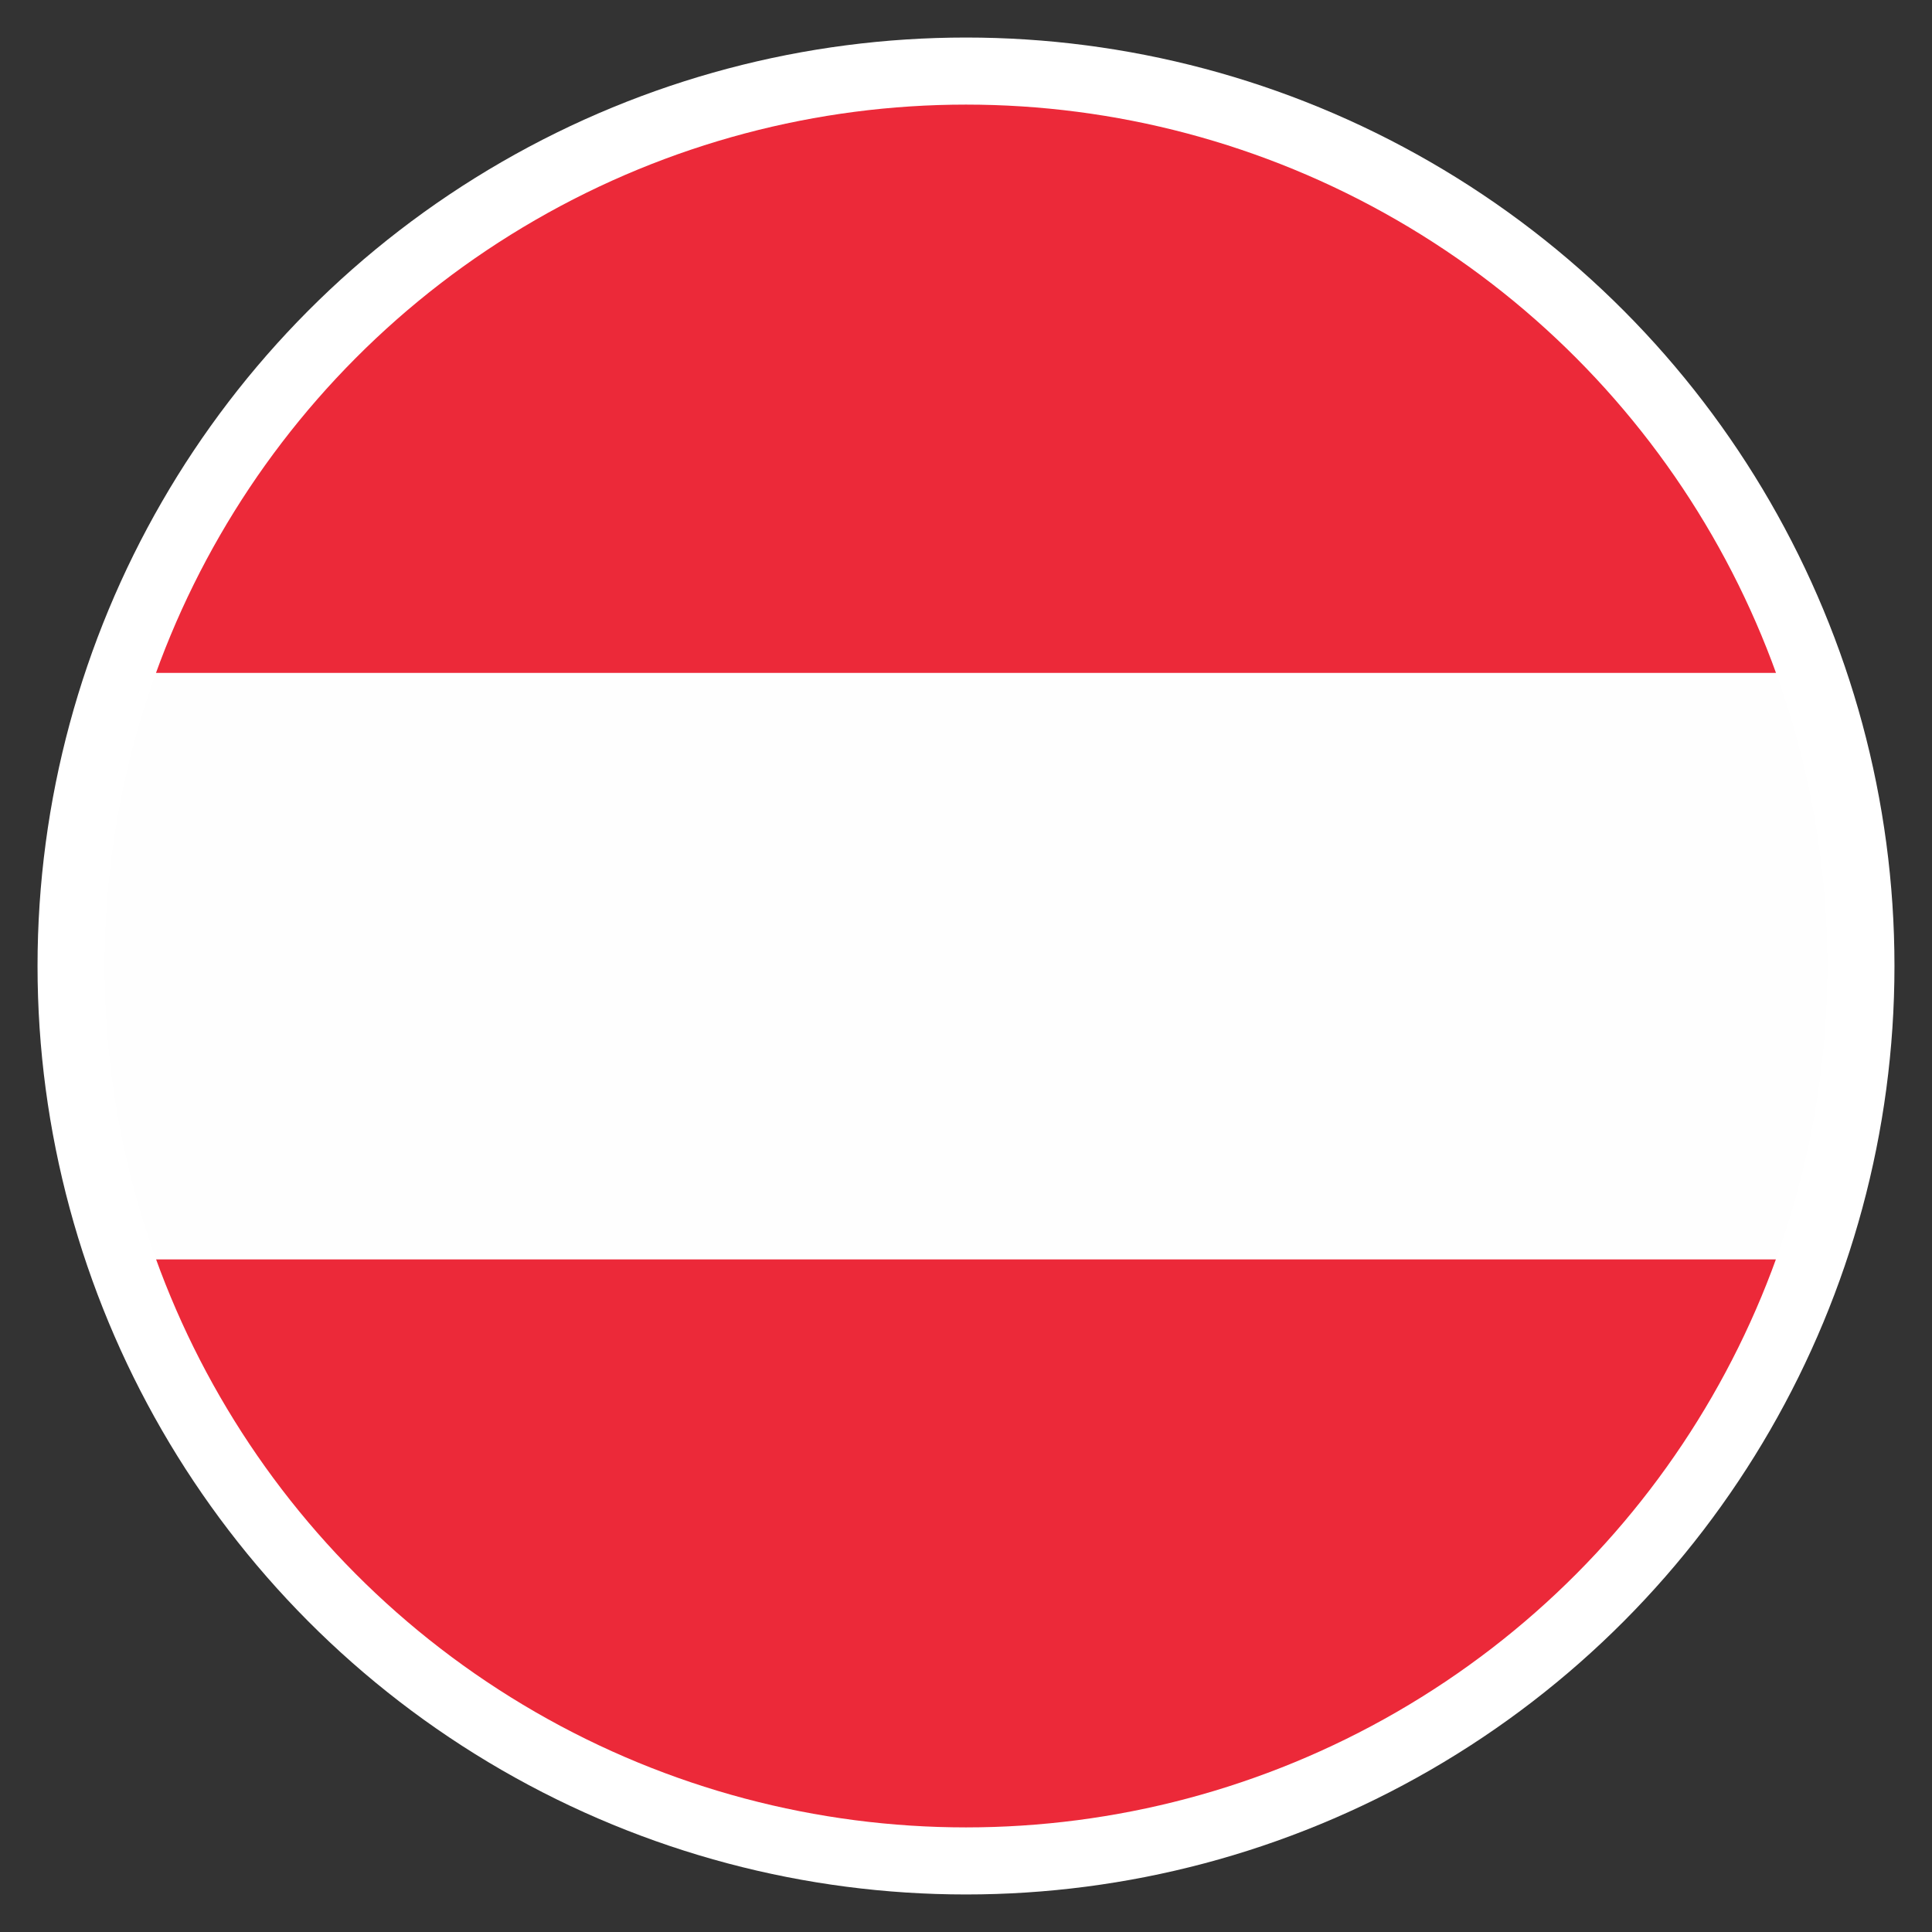
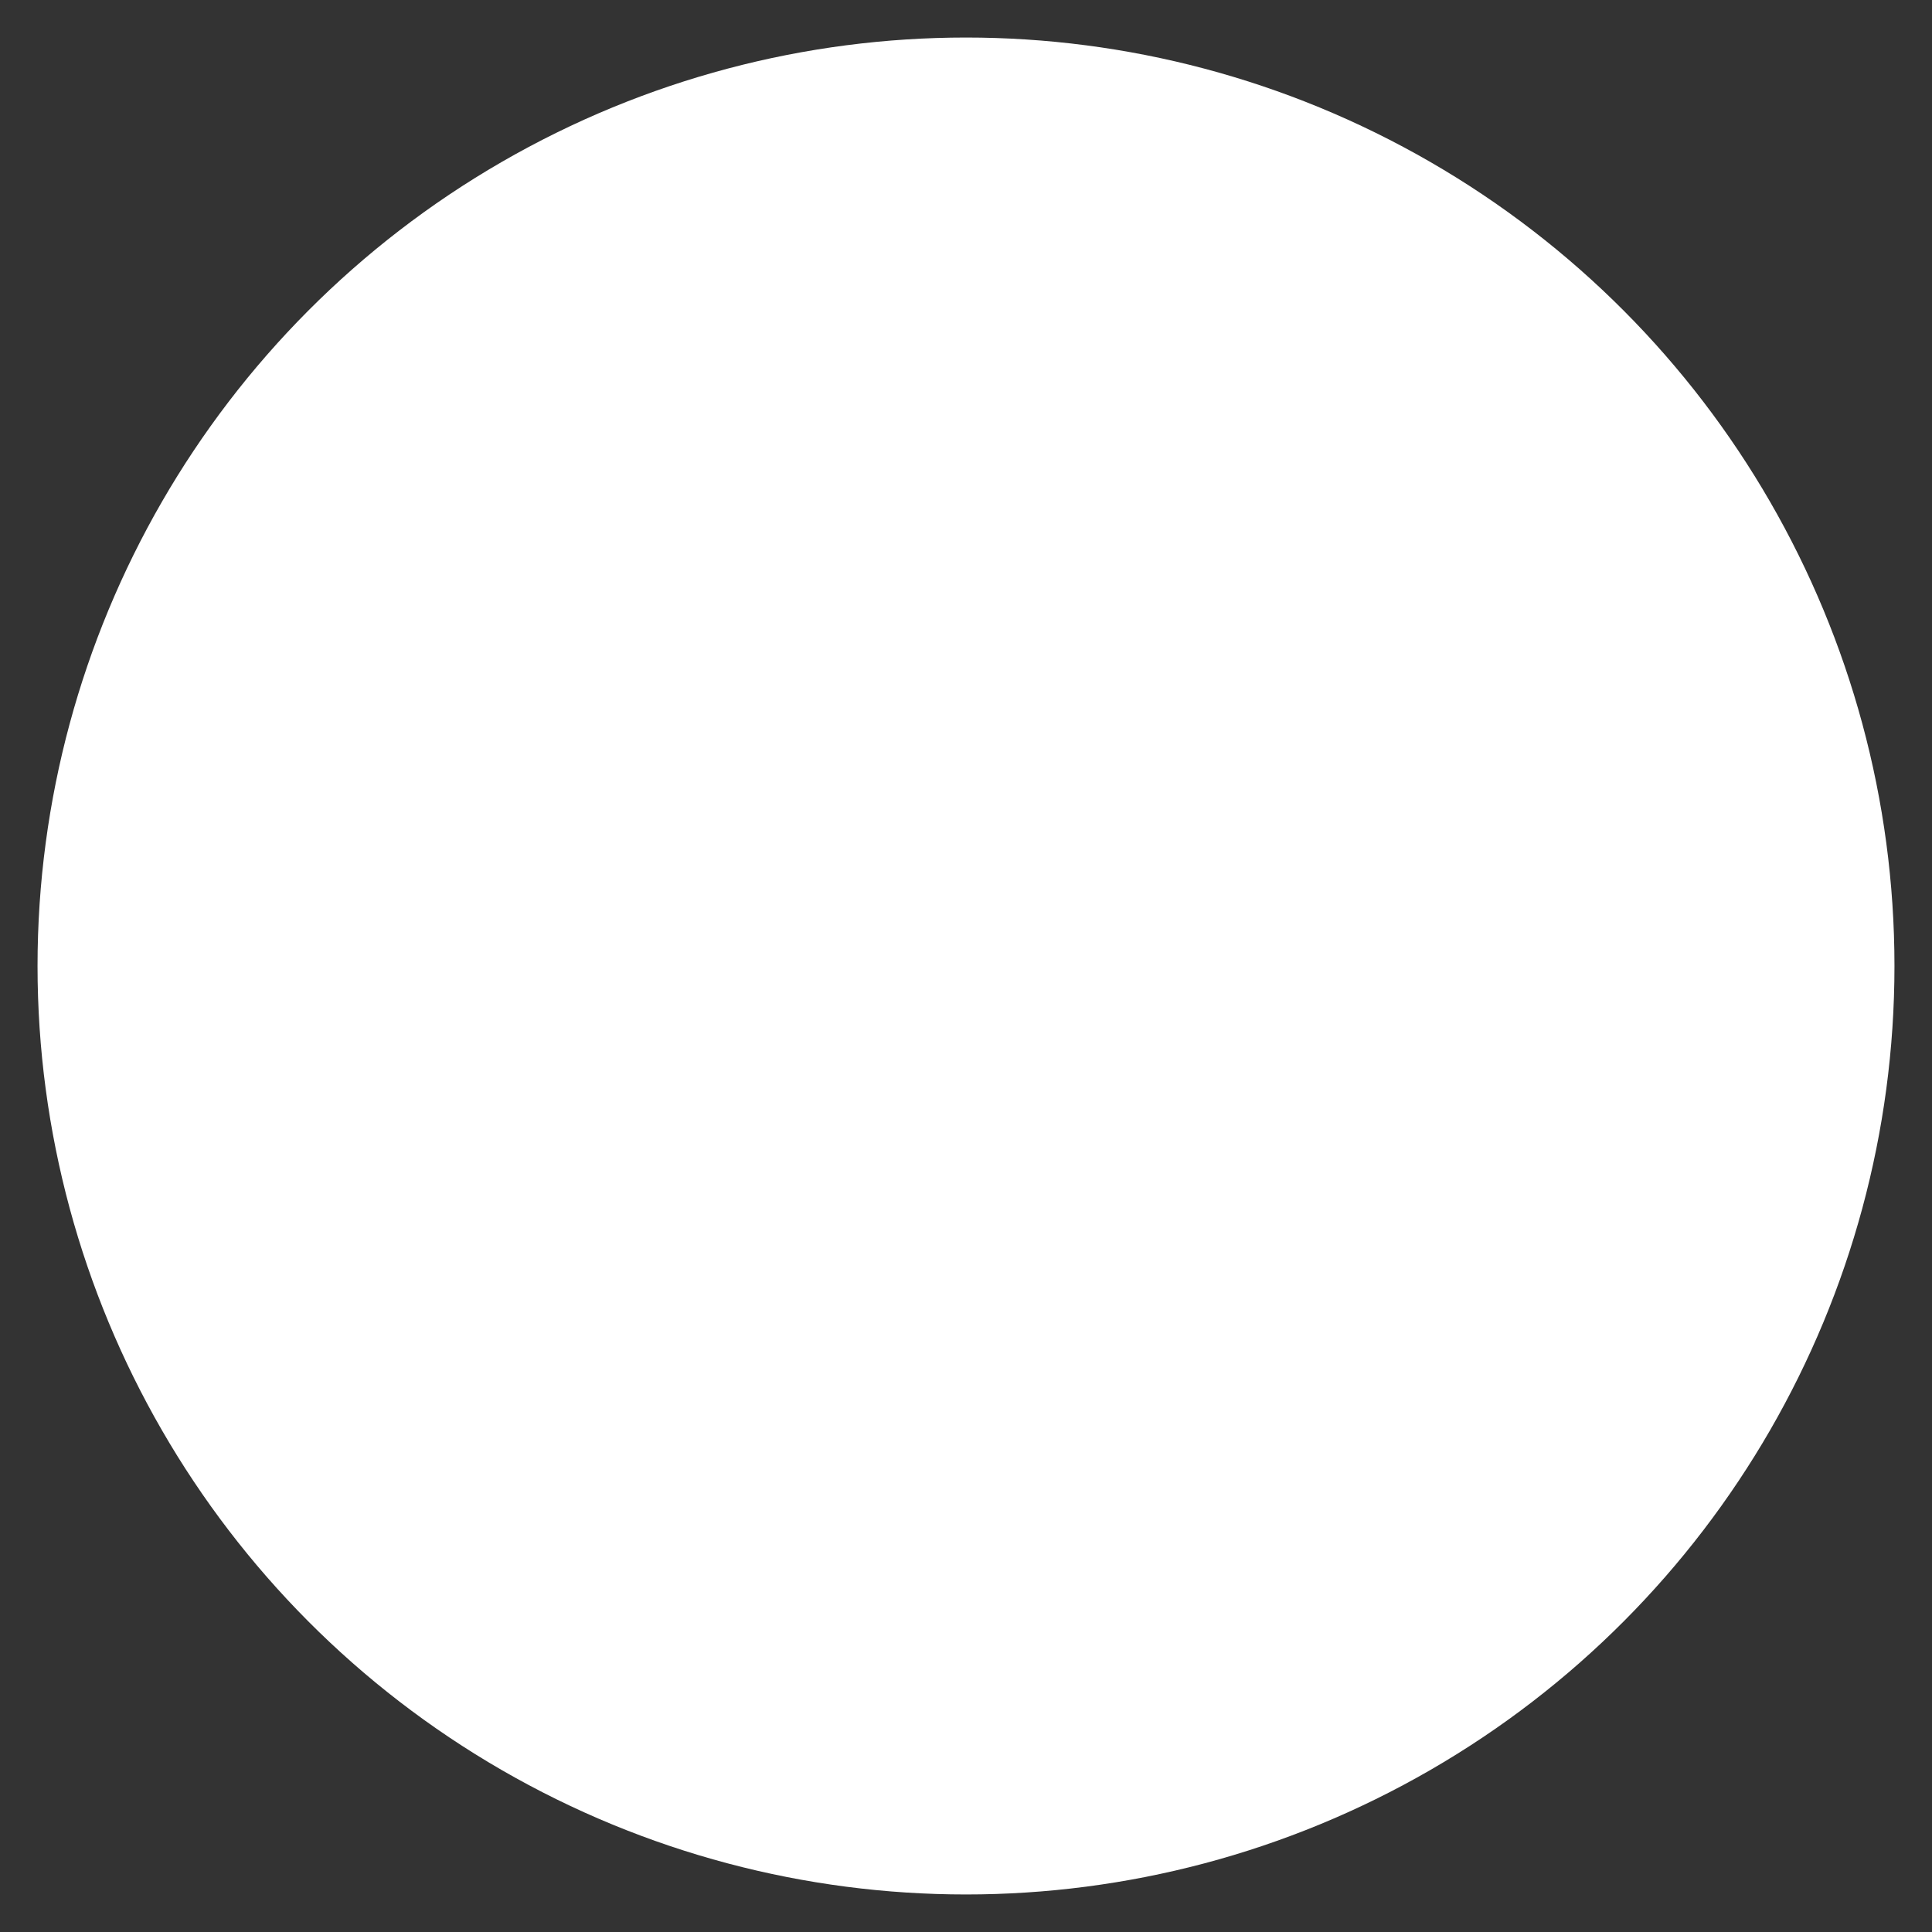
<svg xmlns="http://www.w3.org/2000/svg" xmlns:xlink="http://www.w3.org/1999/xlink" version="1.1" id="Ebene_1" x="0px" y="0px" viewBox="0 0 70 70" style="enable-background:new 0 0 70 70;" xml:space="preserve">
  <rect x="0" y="0" width="70" height="70" fill="#333333" stroke="none" />
  <style type="text/css">
	.st0{fill:#FFFFFF;}
	.st1{clip-path:url(#SVGID_00000015339645869023393570000010982429190104491693_);}
	.st2{fill:#DC0000;}
	.st3{fill:#FECD00;}
	.st4{fill:#1D1D1B;}
	.st5{clip-path:url(#SVGID_00000039845360058386269040000016781618318195612307_);}
	.st6{fill:#FEFEFE;}
	.st7{fill:#EC2939;}
</style>
  <circle class="st0" cx="35" cy="35" r="33.64" />
  <g>
    <defs>
-       <circle id="SVGID_00000036959525389723194050000005405393374994205589_" cx="35" cy="35" r="31.21" />
-     </defs>
+       </defs>
    <clipPath id="SVGID_00000169515769928405894930000007922365211162675902_">
      <use xlink:href="#SVGID_00000036959525389723194050000005405393374994205589_" style="overflow:visible;" />
    </clipPath>
    <g style="clip-path:url(#SVGID_00000169515769928405894930000007922365211162675902_);">
      <path class="st6" d="M82.8,24.37c0,7.09,0,14.18,0,21.27c-0.1,0-0.19-0.01-0.29-0.01c-31.68,0-63.35,0-95.03,0    c-0.1,0-0.19,0.01-0.29,0.01c0-7.09,0-14.18,0-21.27c0.1,0,0.19,0.01,0.29,0.01c31.68,0,63.35,0,95.03,0    C82.61,24.38,82.71,24.37,82.8,24.37z" />
-       <path class="st7" d="M82.8,24.37c-0.1,0-0.19,0.01-0.29,0.01c-31.68,0-63.35,0-95.03,0c-0.1,0-0.19-0.01-0.29-0.01c0-7,0-14,0-21    c0-0.17,0.03-0.22,0.22-0.22c31.73,0.01,63.45,0.01,95.18,0c0.19,0,0.22,0.05,0.22,0.22C82.8,10.36,82.8,17.36,82.8,24.37z" />
      <path class="st7" d="M-12.8,45.64c0.1,0,0.19-0.01,0.29-0.01c31.68,0,63.35,0,95.03,0c0.1,0,0.19,0.01,0.29,0.01c0,7,0,14,0,21.01    c0,0.18-0.04,0.22-0.22,0.22c-31.8,0-63.59,0-95.39,0C-12.8,59.78-12.8,52.71-12.8,45.64z" />
    </g>
  </g>
</svg>